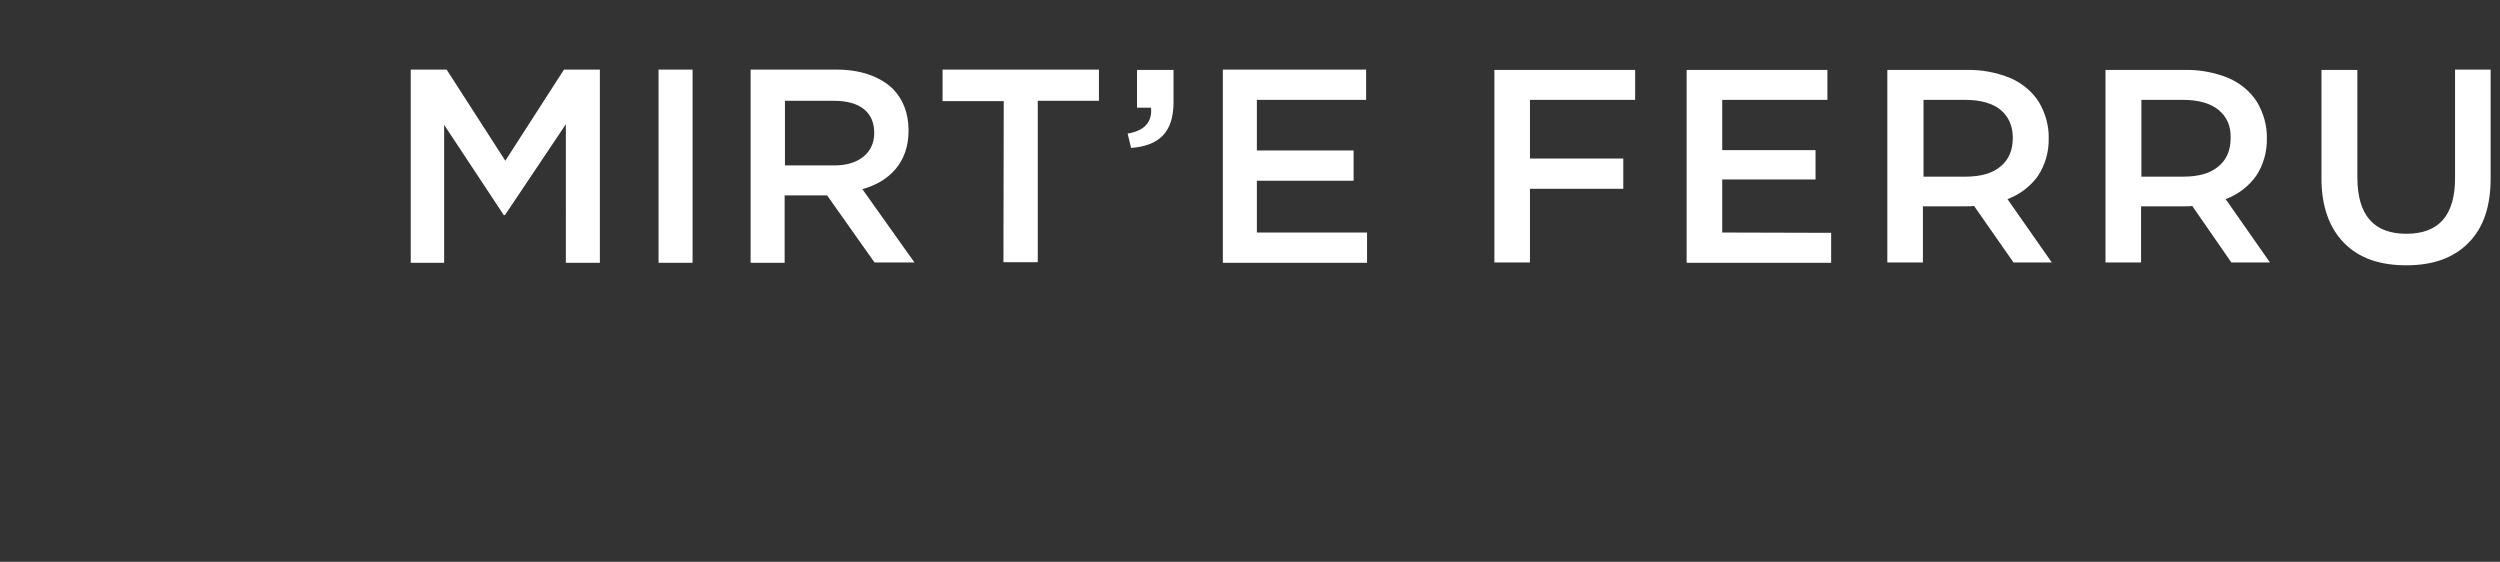
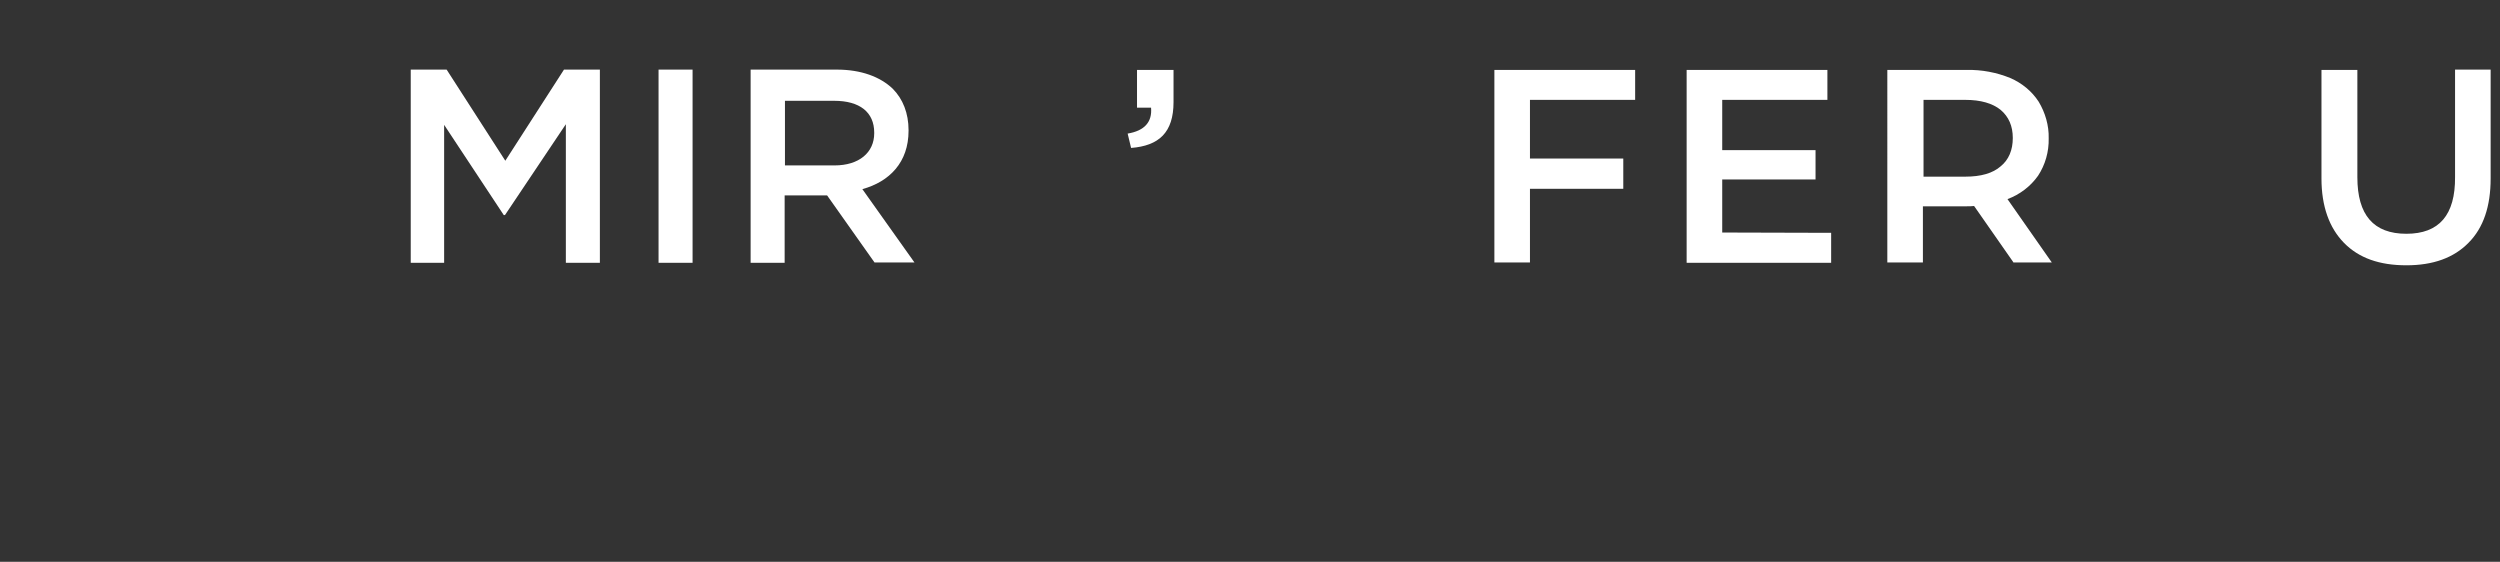
<svg xmlns="http://www.w3.org/2000/svg" version="1.1" id="Livello_1" x="0px" y="0px" viewBox="0 0 801 180" style="enable-background:new 0 0 801 180;" xml:space="preserve">
  <rect x="0" y="0" width="801" height="180" fill="#333333" stroke="none" />
  <style type="text/css">
	.st0{fill:#FFFFFF;}
</style>
  <g>
    <path class="st0" d="M490.2,32v18.8h29.9v9.7h-29.9v23.6h-11.4V22.4h45.1V32C523.9,32,490.2,32,490.2,32z" />
    <path class="st0" d="M586.7,74.6v9.6h-46.3V22.4h45.1V32h-33.7v16.1h29.9v9.4h-29.9v17L586.7,74.6z" />
    <path class="st0" d="M645.2,84.2L632.5,66c-0.8,0.1-1.6,0.1-2.4,0.1h-14v18h-11.4V22.4h25.4c4.8-0.1,9.6,0.8,14,2.6   c3.7,1.6,6.9,4.2,9.1,7.6c2.1,3.5,3.3,7.6,3.2,11.7c0.1,4.3-1.1,8.5-3.4,12c-2.4,3.4-5.8,6-9.8,7.5l14.2,20.3H645.2z M641,35.2   c-2.6-2.1-6.4-3.2-11.3-3.2h-13.4v24.6h13.4c5,0,8.8-1.1,11.3-3.3c2.6-2.1,3.9-5.2,3.9-9.1C644.9,40.4,643.6,37.4,641,35.2   L641,35.2z" />
-     <path class="st0" d="M715,84.2L702.4,66c-0.8,0.1-1.6,0.1-2.4,0.1h-14v18h-11.4V22.4H700c4.7-0.1,9.6,0.8,14,2.6   c3.7,1.6,6.9,4.2,9.1,7.6c2.1,3.5,3.3,7.6,3.2,11.7c0.1,4.3-1.1,8.5-3.4,12c-2.4,3.4-5.8,6-9.8,7.5l14.2,20.3H715z M710.8,35.2   c-2.6-2.1-6.4-3.2-11.3-3.2h-13.4v24.6h13.4c5,0,8.8-1.1,11.3-3.3c2.6-2.1,3.9-5.2,3.9-9.1C714.8,40.4,713.5,37.4,710.8,35.2z" />
    <path class="st0" d="M751,77.8c-4.7-4.8-7.2-11.7-7.2-20.6V22.4h11.5v34.4c0,12.1,5.2,18.1,15.7,18.1s15.7-6,15.6-18.2V22.3H798   v34.9c0,8.9-2.3,15.8-7.1,20.6c-4.7,4.8-11.3,7.2-19.9,7.2S755.8,82.7,751,77.8z" />
    <g>
      <path class="st0" d="M131.6,22.3h11.5l18.8,29.2l18.8-29.2h11.5v61.9h-10.9V39.8l-19.5,29.1h-0.4L142.3,40v44.2h-10.7V22.3z" />
-       <path class="st0" d="M211,22.3h10.9v61.9H211V22.3z" />
+       <path class="st0" d="M211,22.3h10.9v61.9H211V22.3" />
      <path class="st0" d="M240.6,22.3h27.5c7.8,0,13.9,2.3,17.9,6.1c3.3,3.3,5.1,7.9,5.1,13.3v0.2c0,10.1-6.1,16.3-14.8,18.7L293,84.1    h-12.8L265,62.6h-13.6v21.6h-10.9V22.3z M267.4,53c7.8,0,12.7-4.1,12.7-10.3v-0.2c0-6.6-4.7-10.2-12.8-10.2h-15.8V53H267.4z" />
-       <path class="st0" d="M321.6,32.4H302V22.3h50.1v10h-19.6v51.7h-11L321.6,32.4L321.6,32.4z" />
      <path class="st0" d="M361.3,42.8c5.4-0.9,7.9-3.7,7.5-8.3h-4.5V22.4h11.7v10.3c0,9.8-4.7,14-13.6,14.7L361.3,42.8z" />
-       <path class="st0" d="M391.8,22.3h45.9V32h-35v16.2h31v9.7h-31v16.6H438v9.7h-46.2V22.3z" />
    </g>
  </g>
</svg>